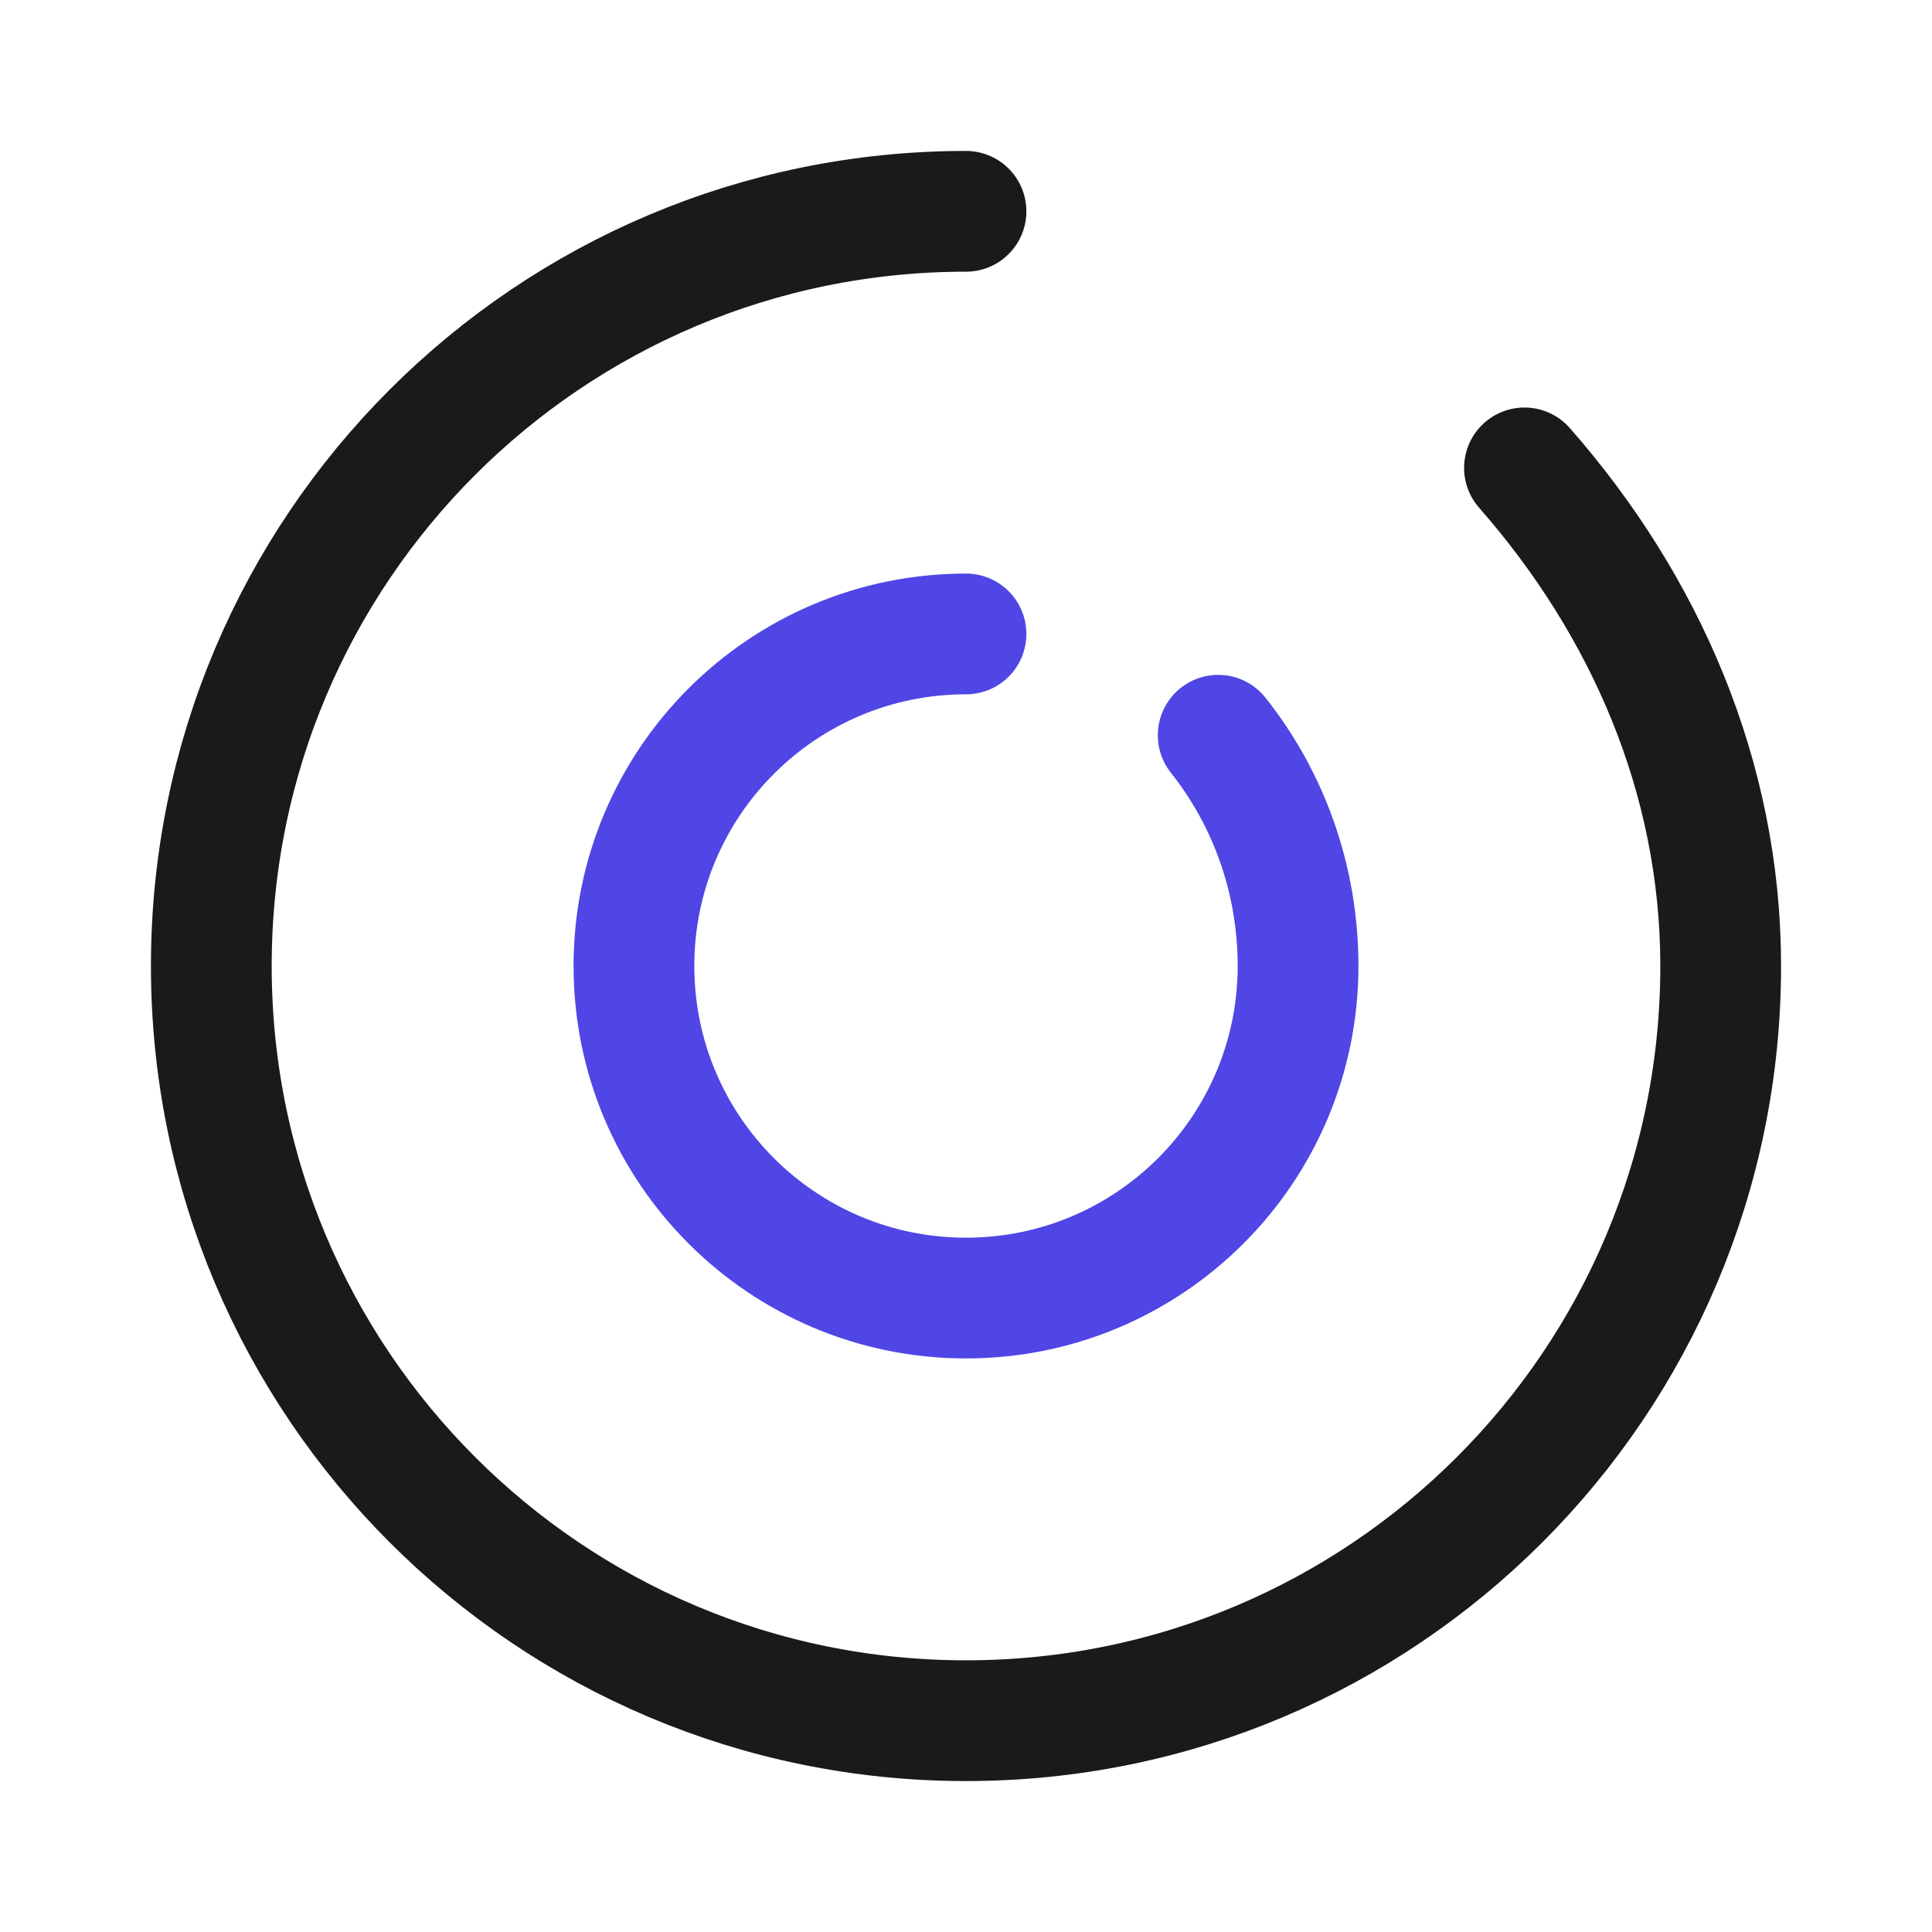
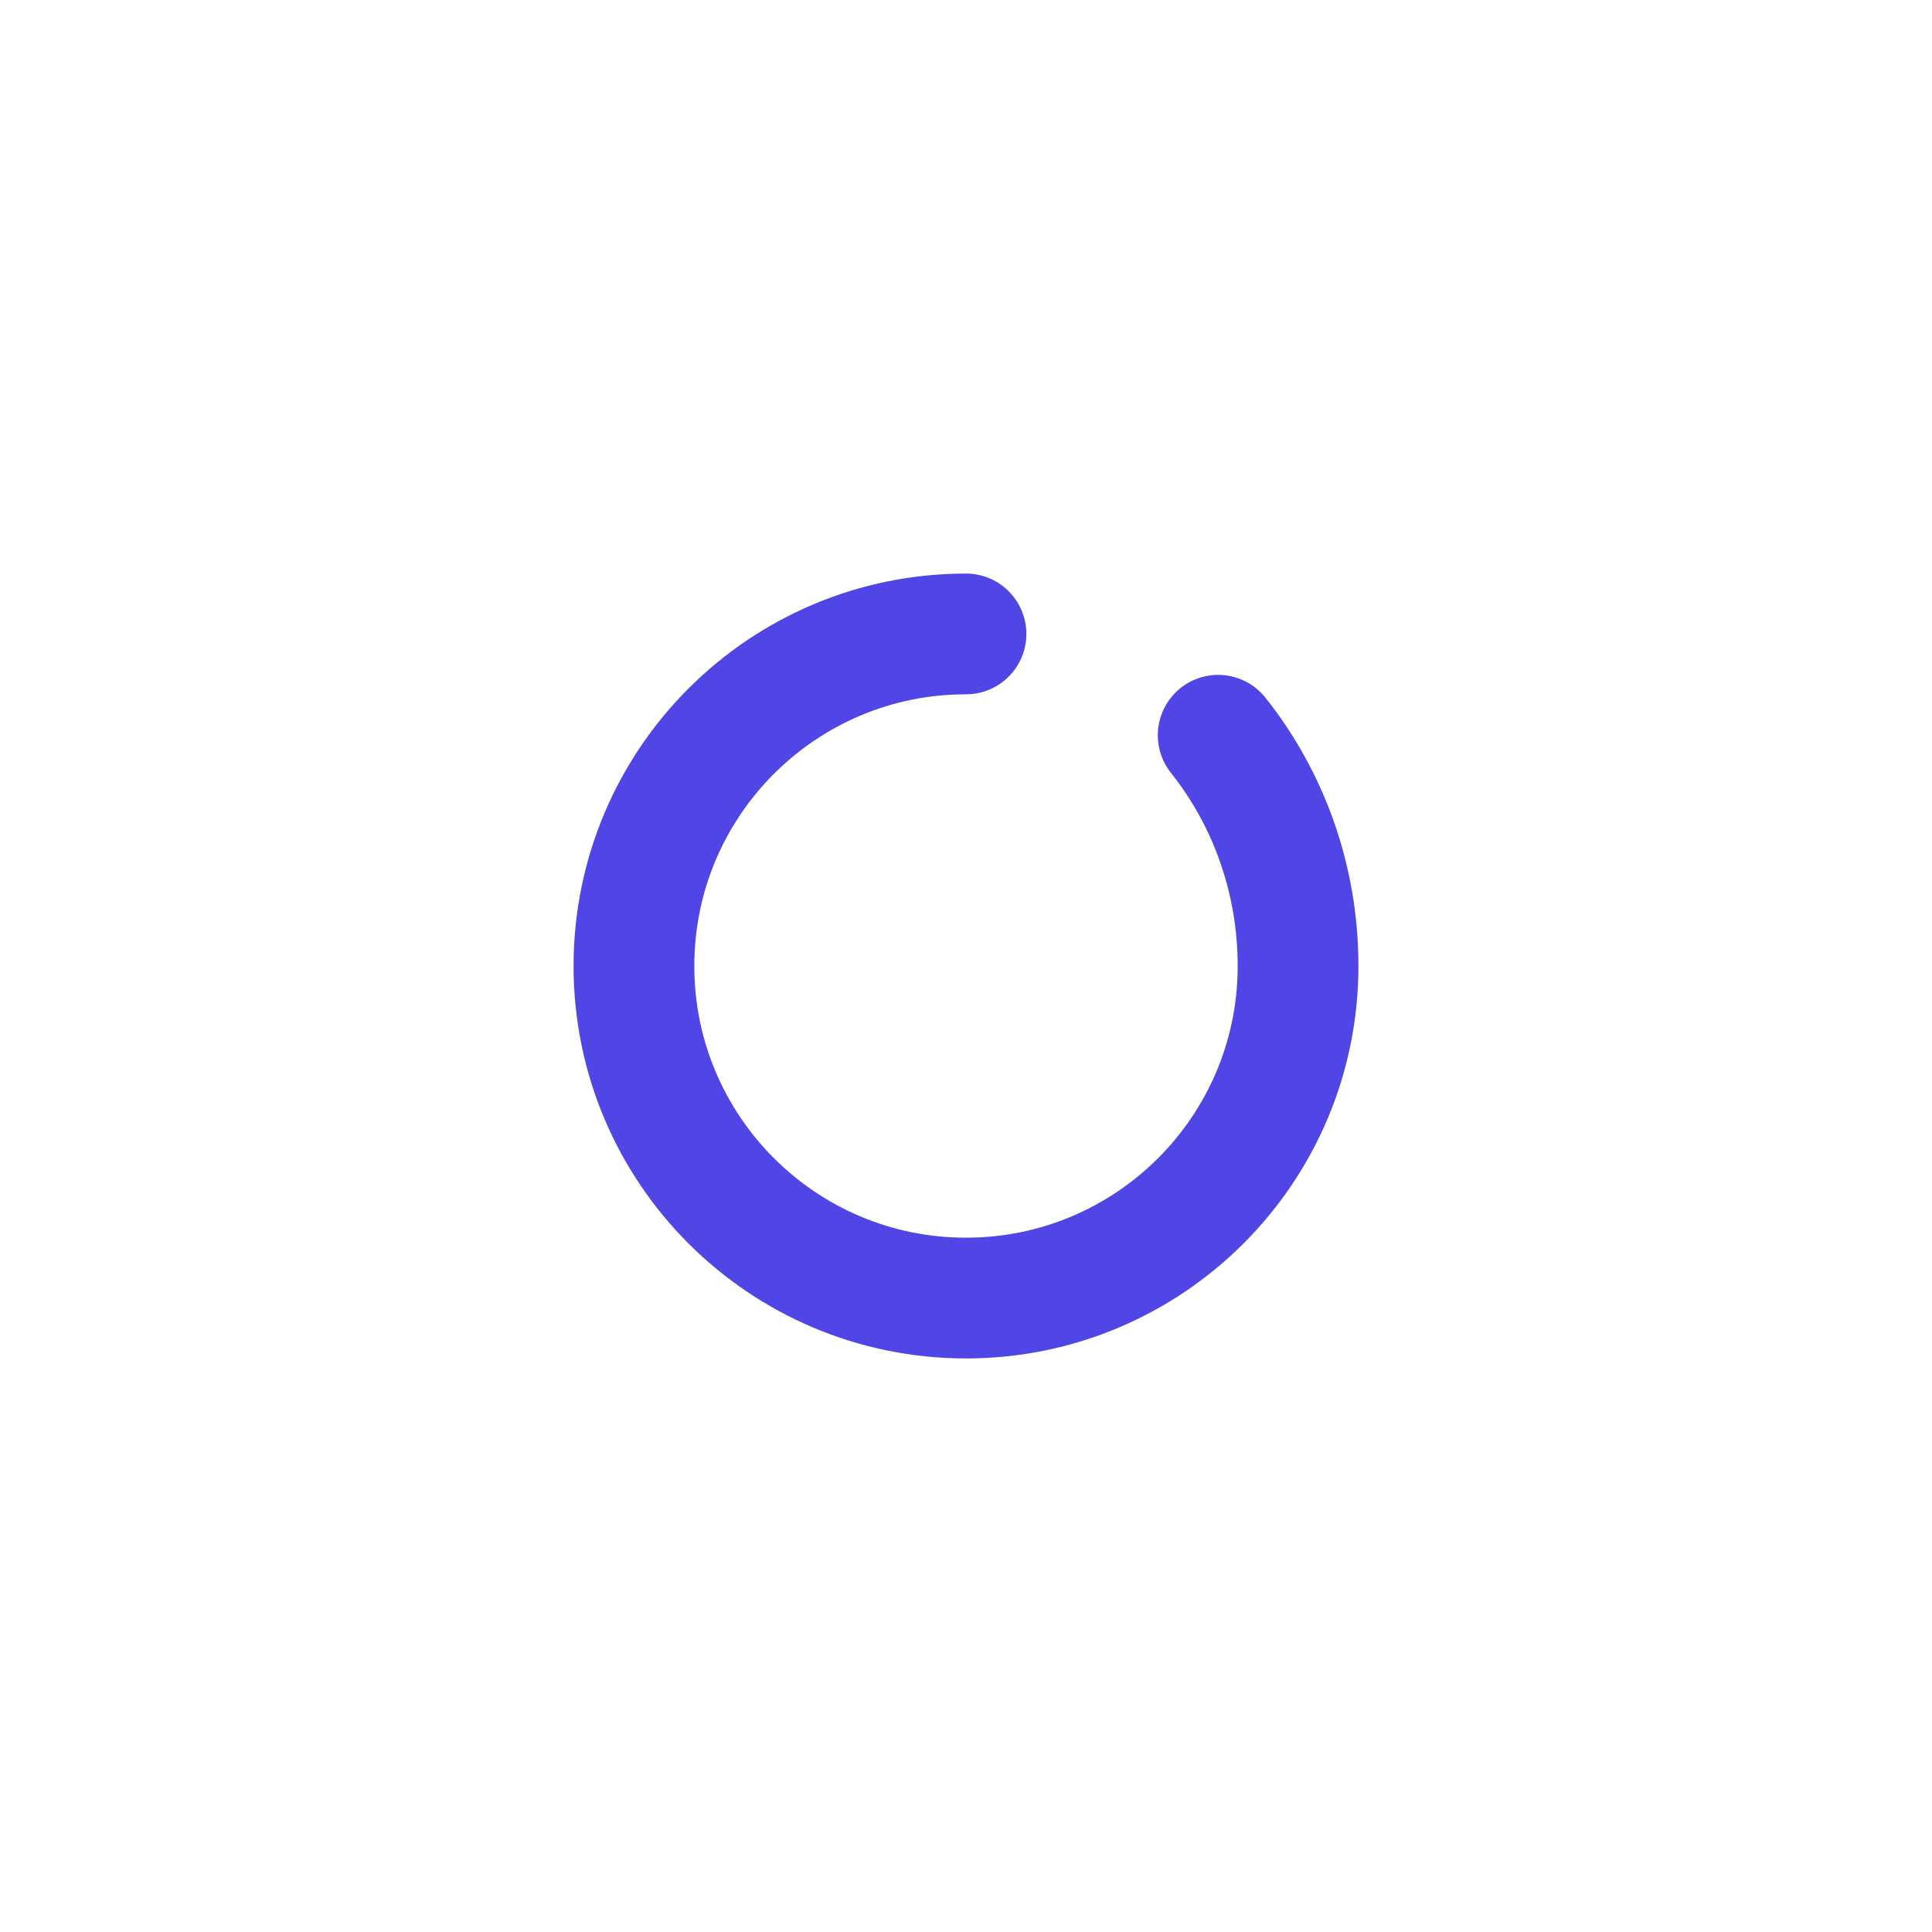
<svg xmlns="http://www.w3.org/2000/svg" width="32" height="32" viewBox="0 0 32 32" fill="none">
-   <path d="M16 3.5C9.096 3.5 3.5 9.096 3.5 16C3.5 22.904 9.096 28.5 16 28.5C22.904 28.5 28.5 22.904 28.5 16C28.5 12.873 27.246 10.024 25.25 7.75" stroke="#1A1A1A" stroke-width="2" stroke-linecap="round" stroke-linejoin="round" />
  <path d="M16 10.5C12.962 10.5 10.5 12.962 10.5 16C10.5 19.038 12.962 21.5 16 21.5C19.038 21.5 21.5 19.038 21.5 16C21.5 14.556 21.006 13.221 20.177 12.178" stroke="#4F46E5" stroke-width="2" stroke-linecap="round" stroke-linejoin="round" />
</svg>